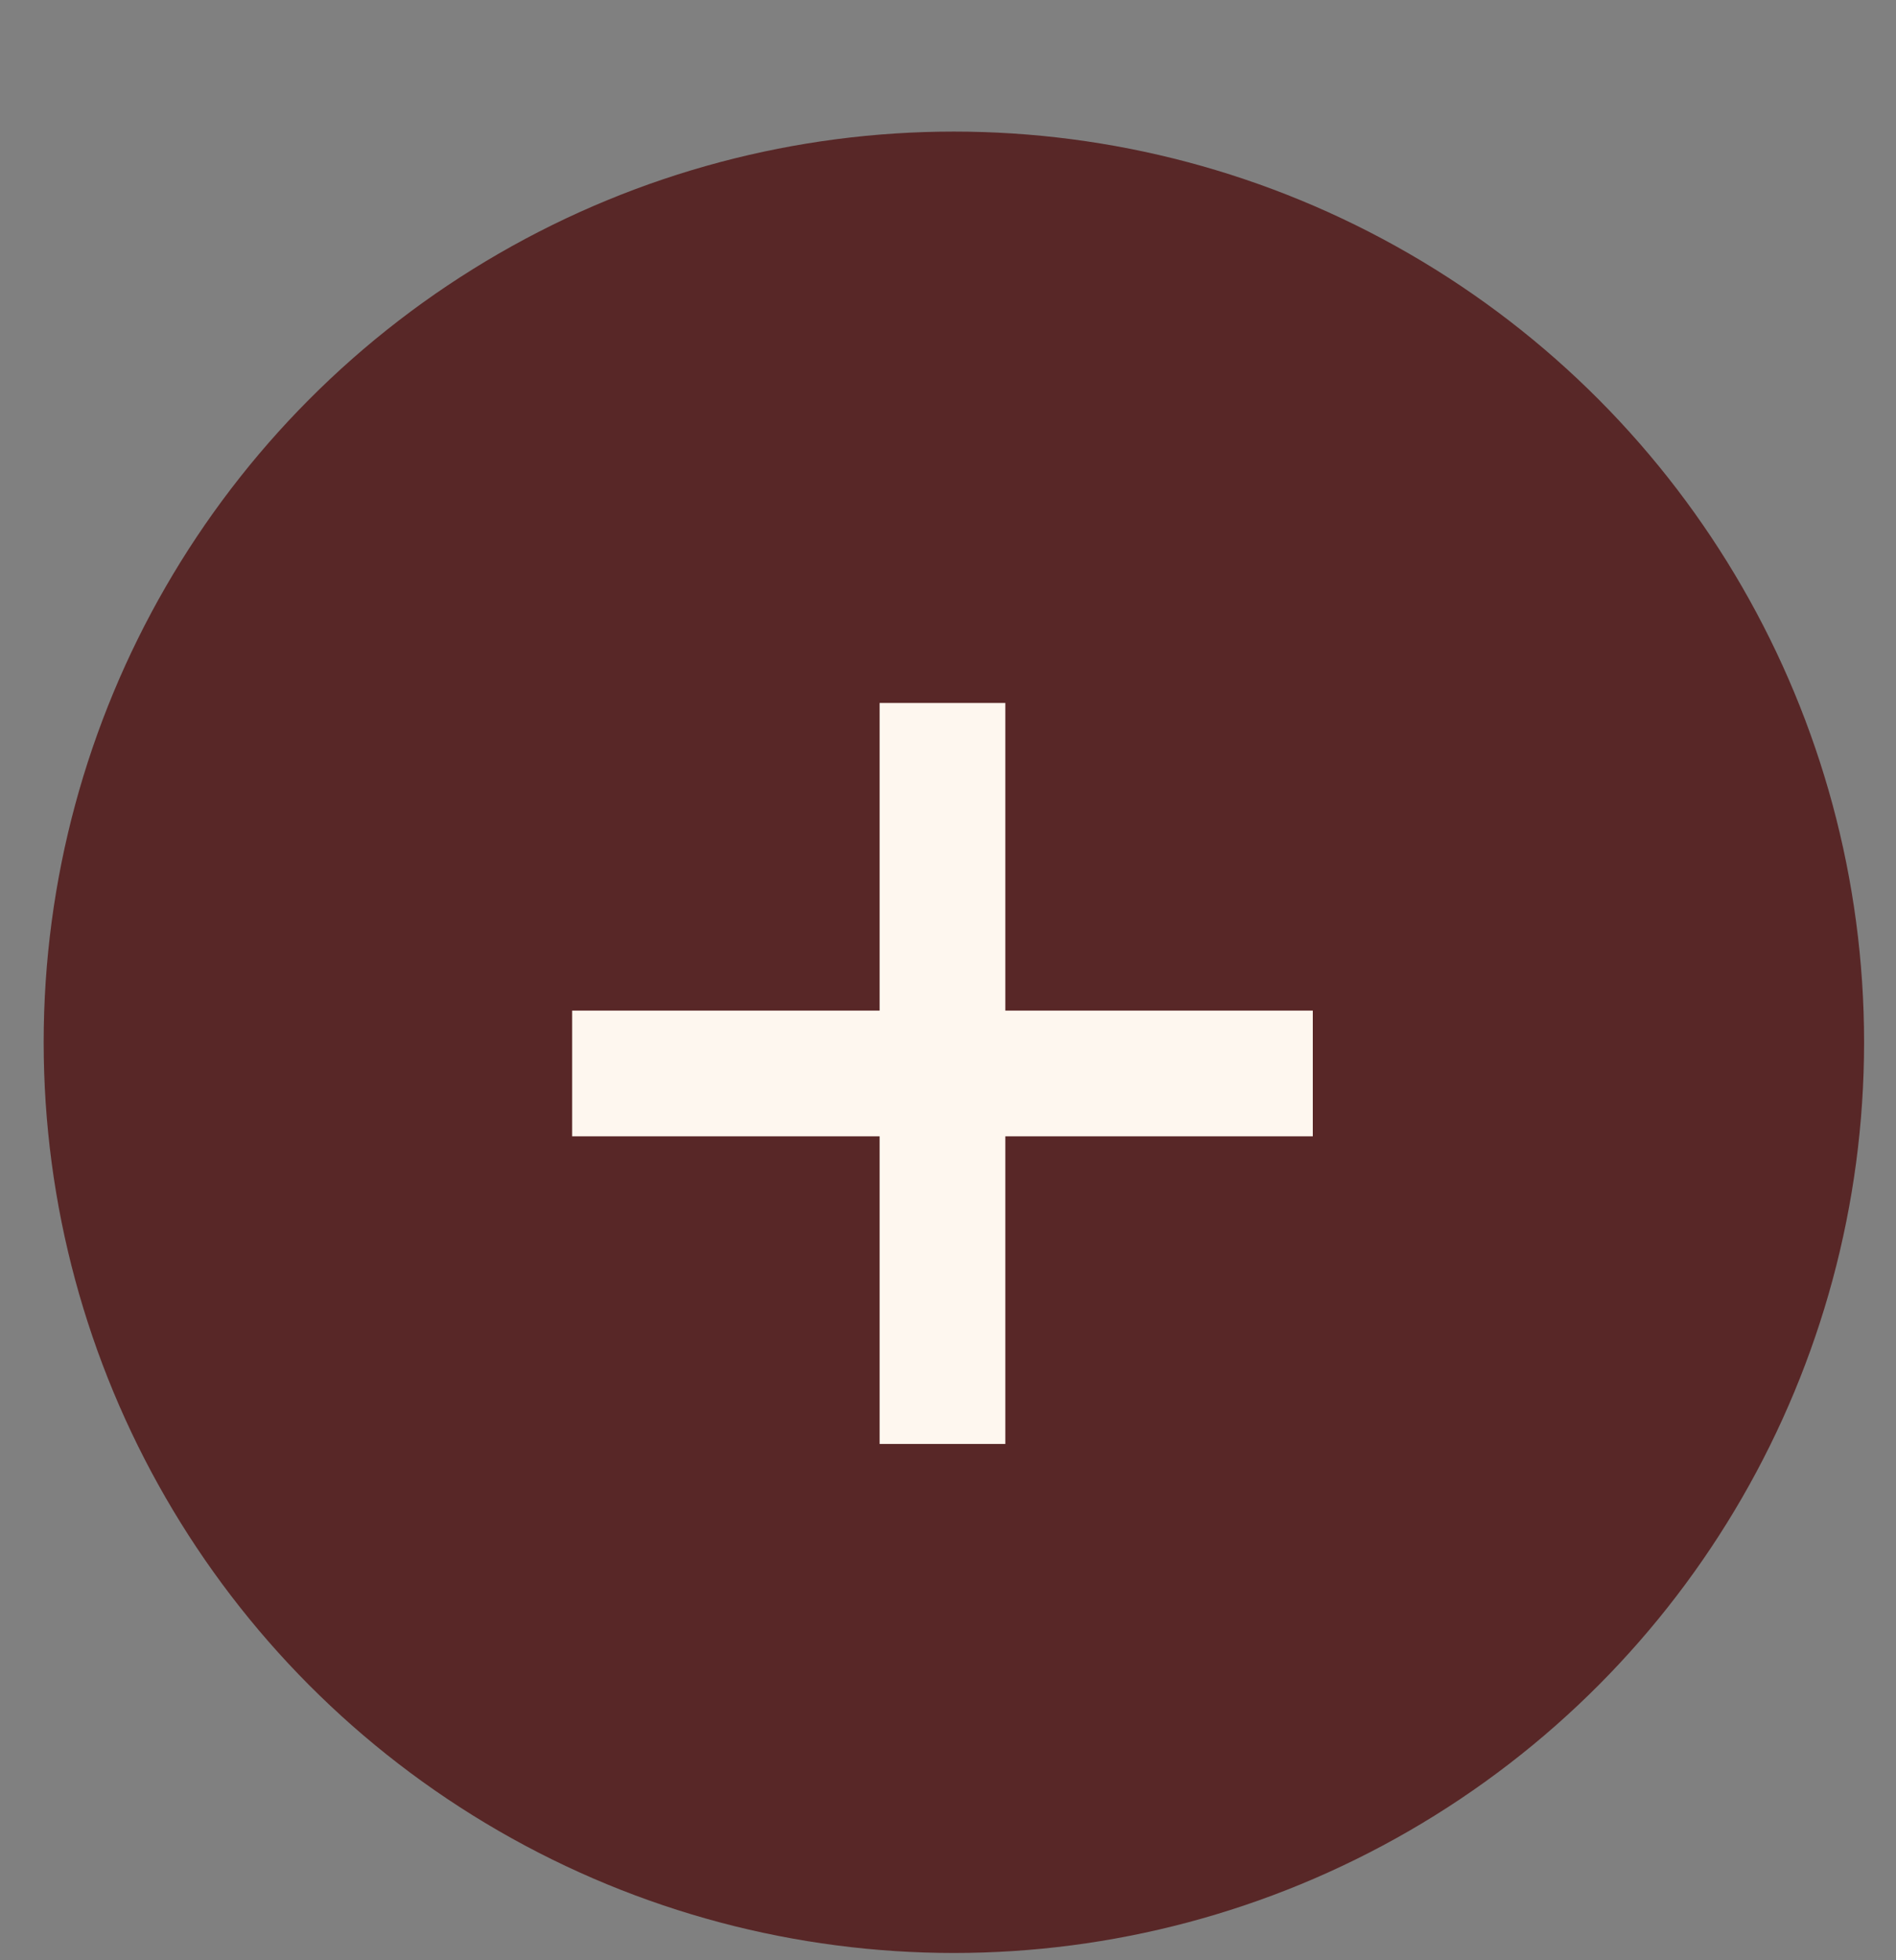
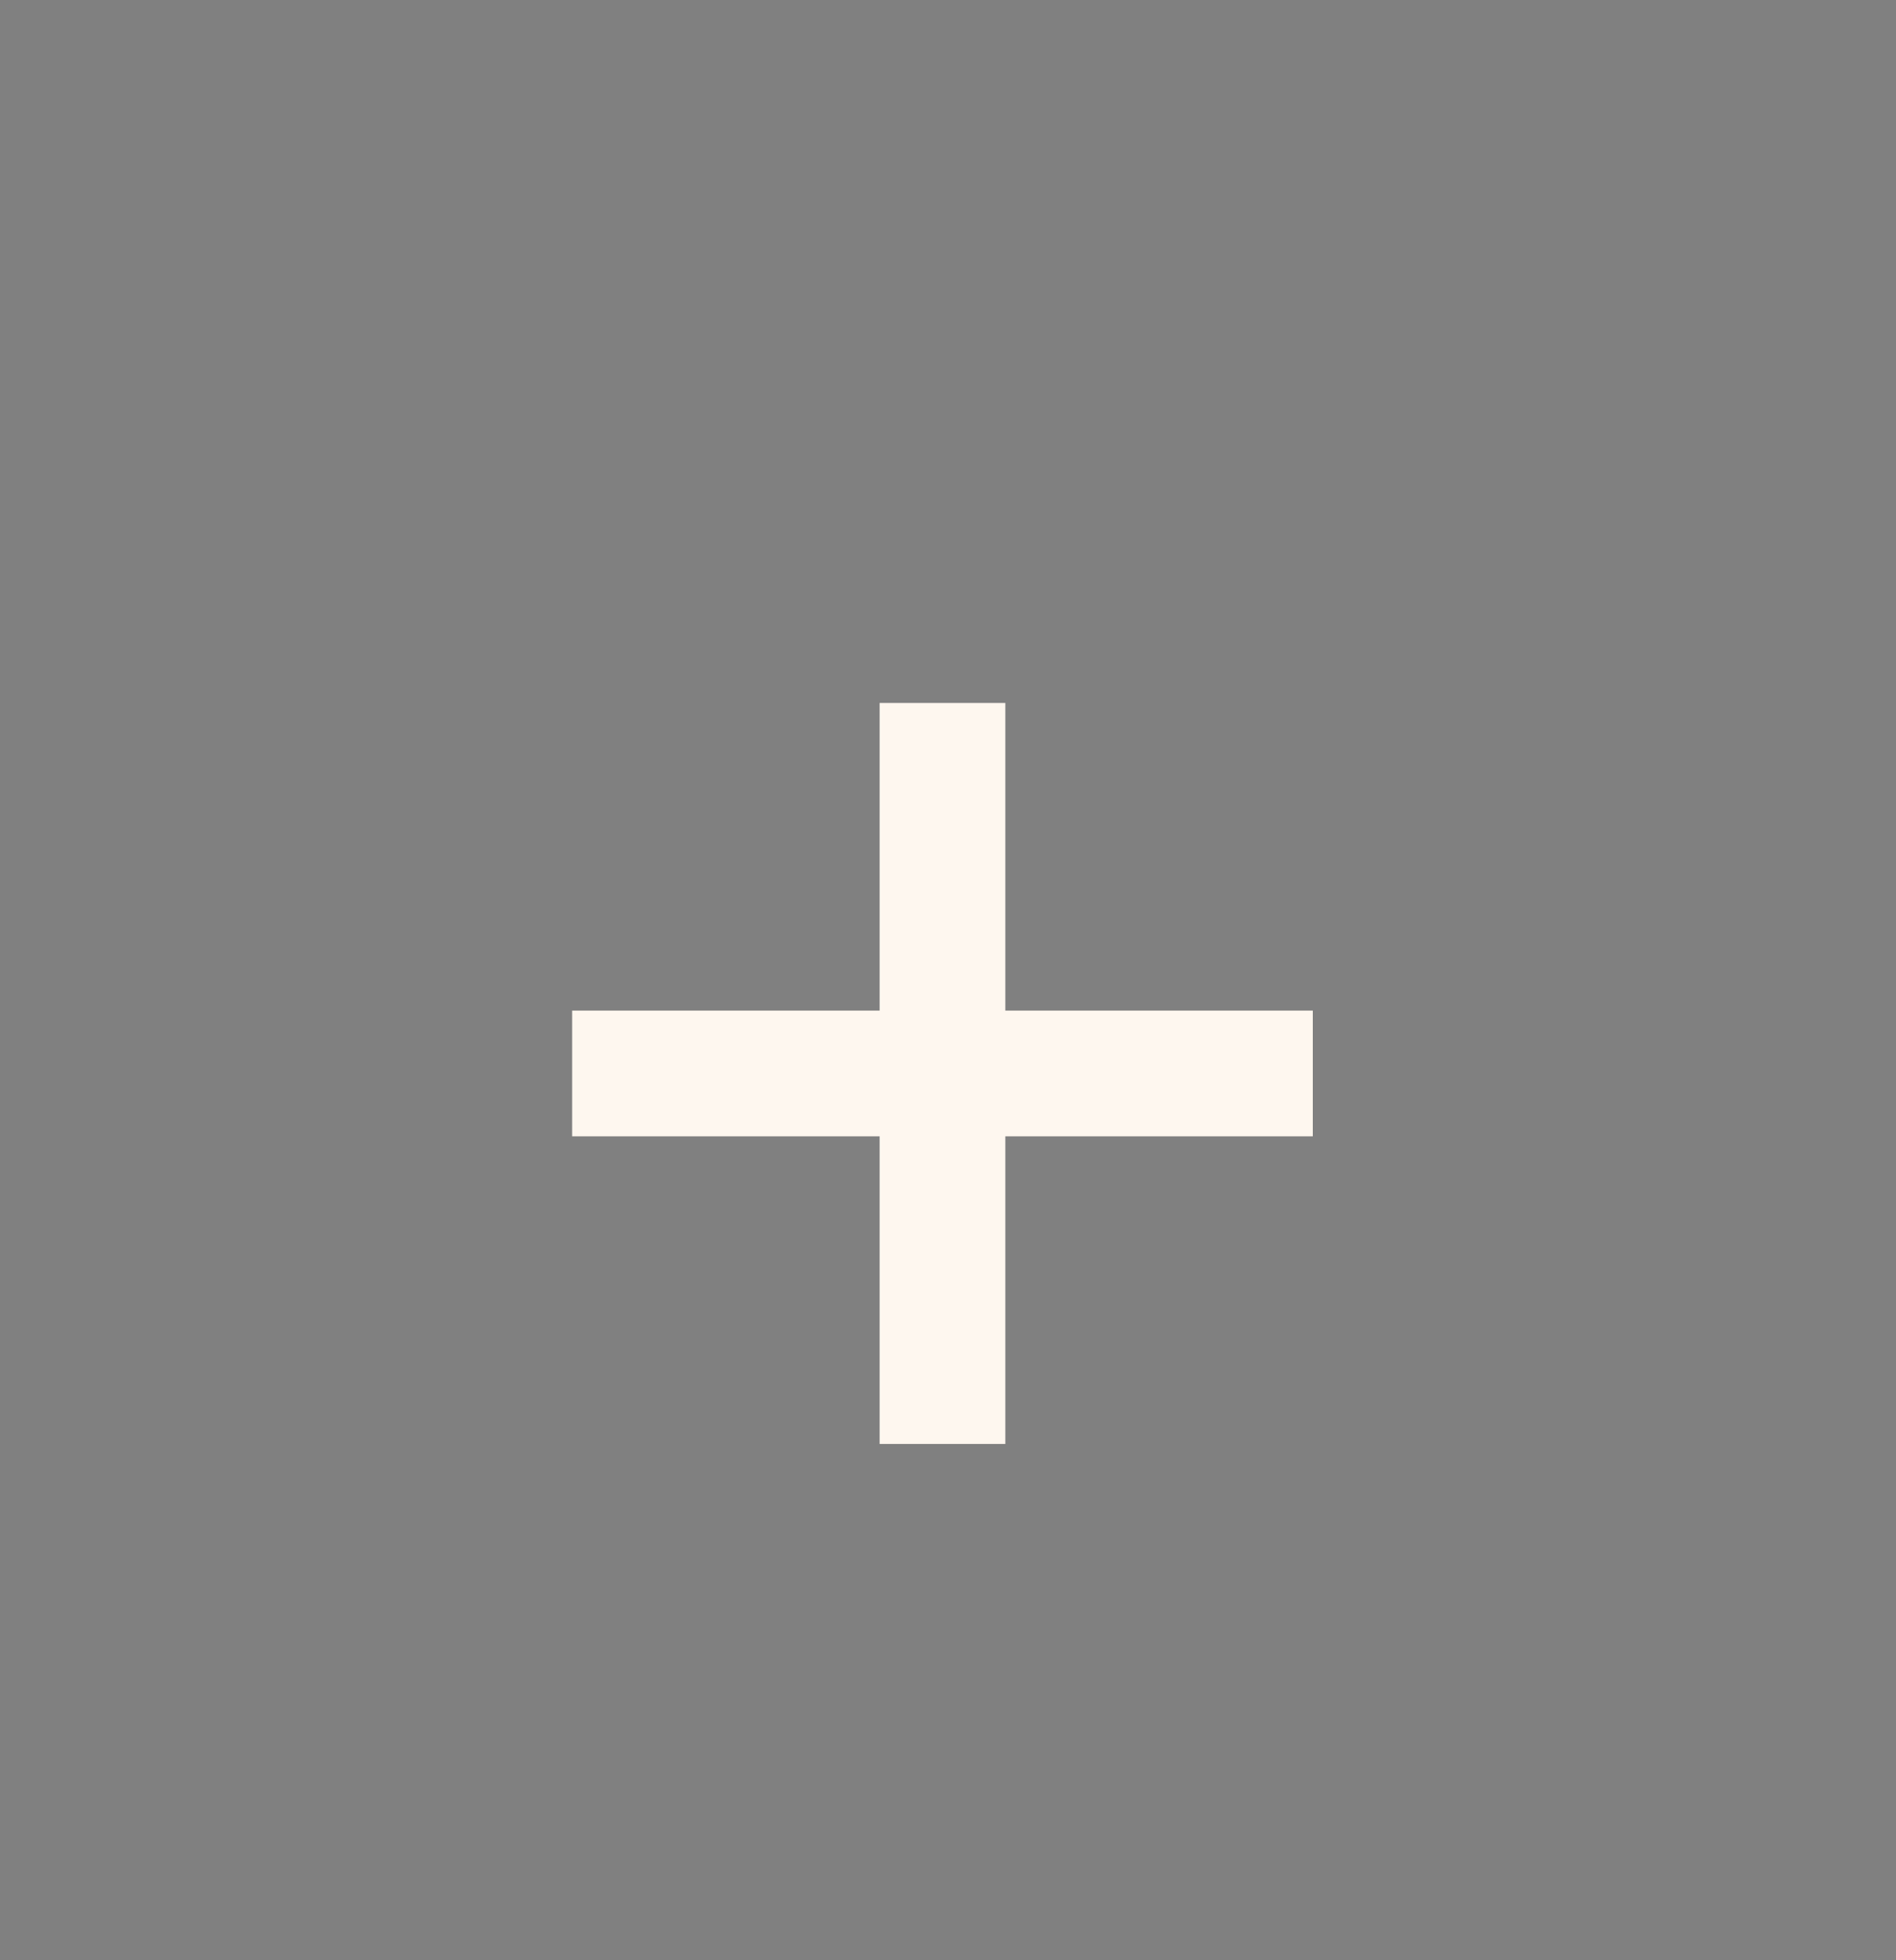
<svg xmlns="http://www.w3.org/2000/svg" width="30" height="31" viewBox="0 0 30 31" fill="none">
  <rect x="0" y="0" width="30" height="31" fill="#808080" stroke="none" />
-   <circle cx="15.093" cy="16.483" r="14.402" fill="#582727" />
  <path d="M13.918 22.835V11.117H15.907V22.835H13.918ZM9.053 17.97V15.982H20.772V17.97H9.053Z" fill="#FEF7EF" />
</svg>